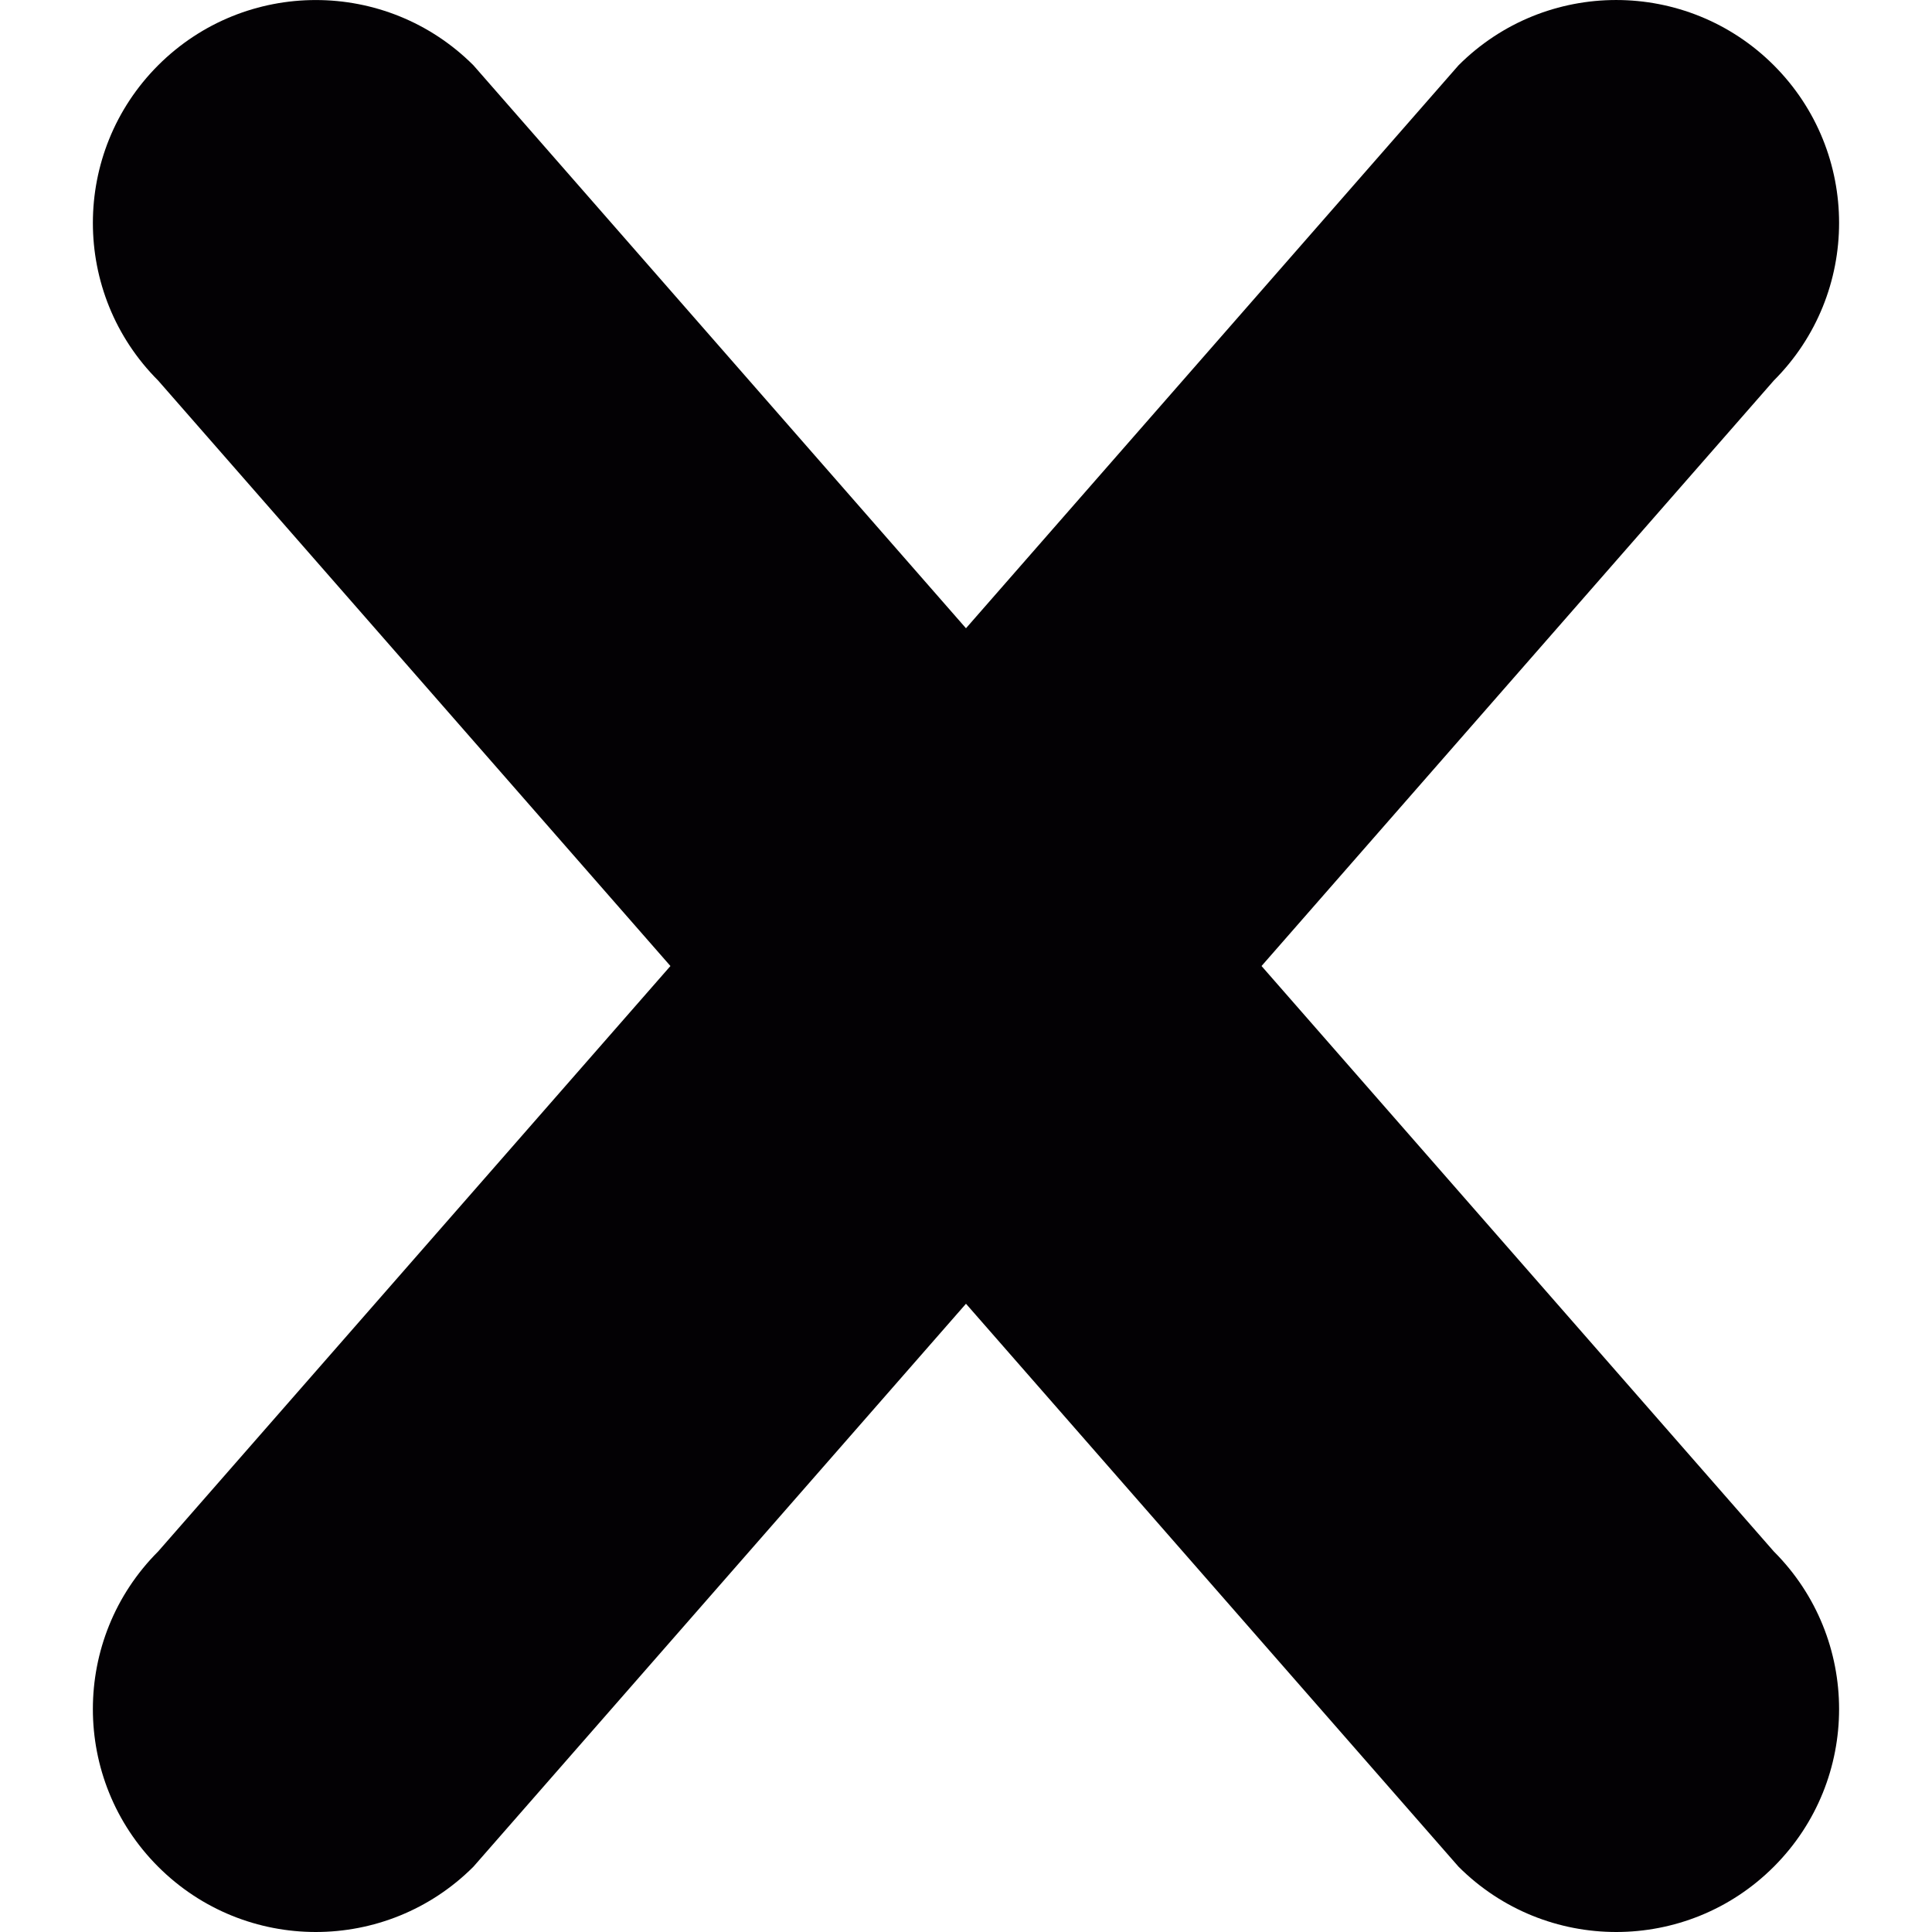
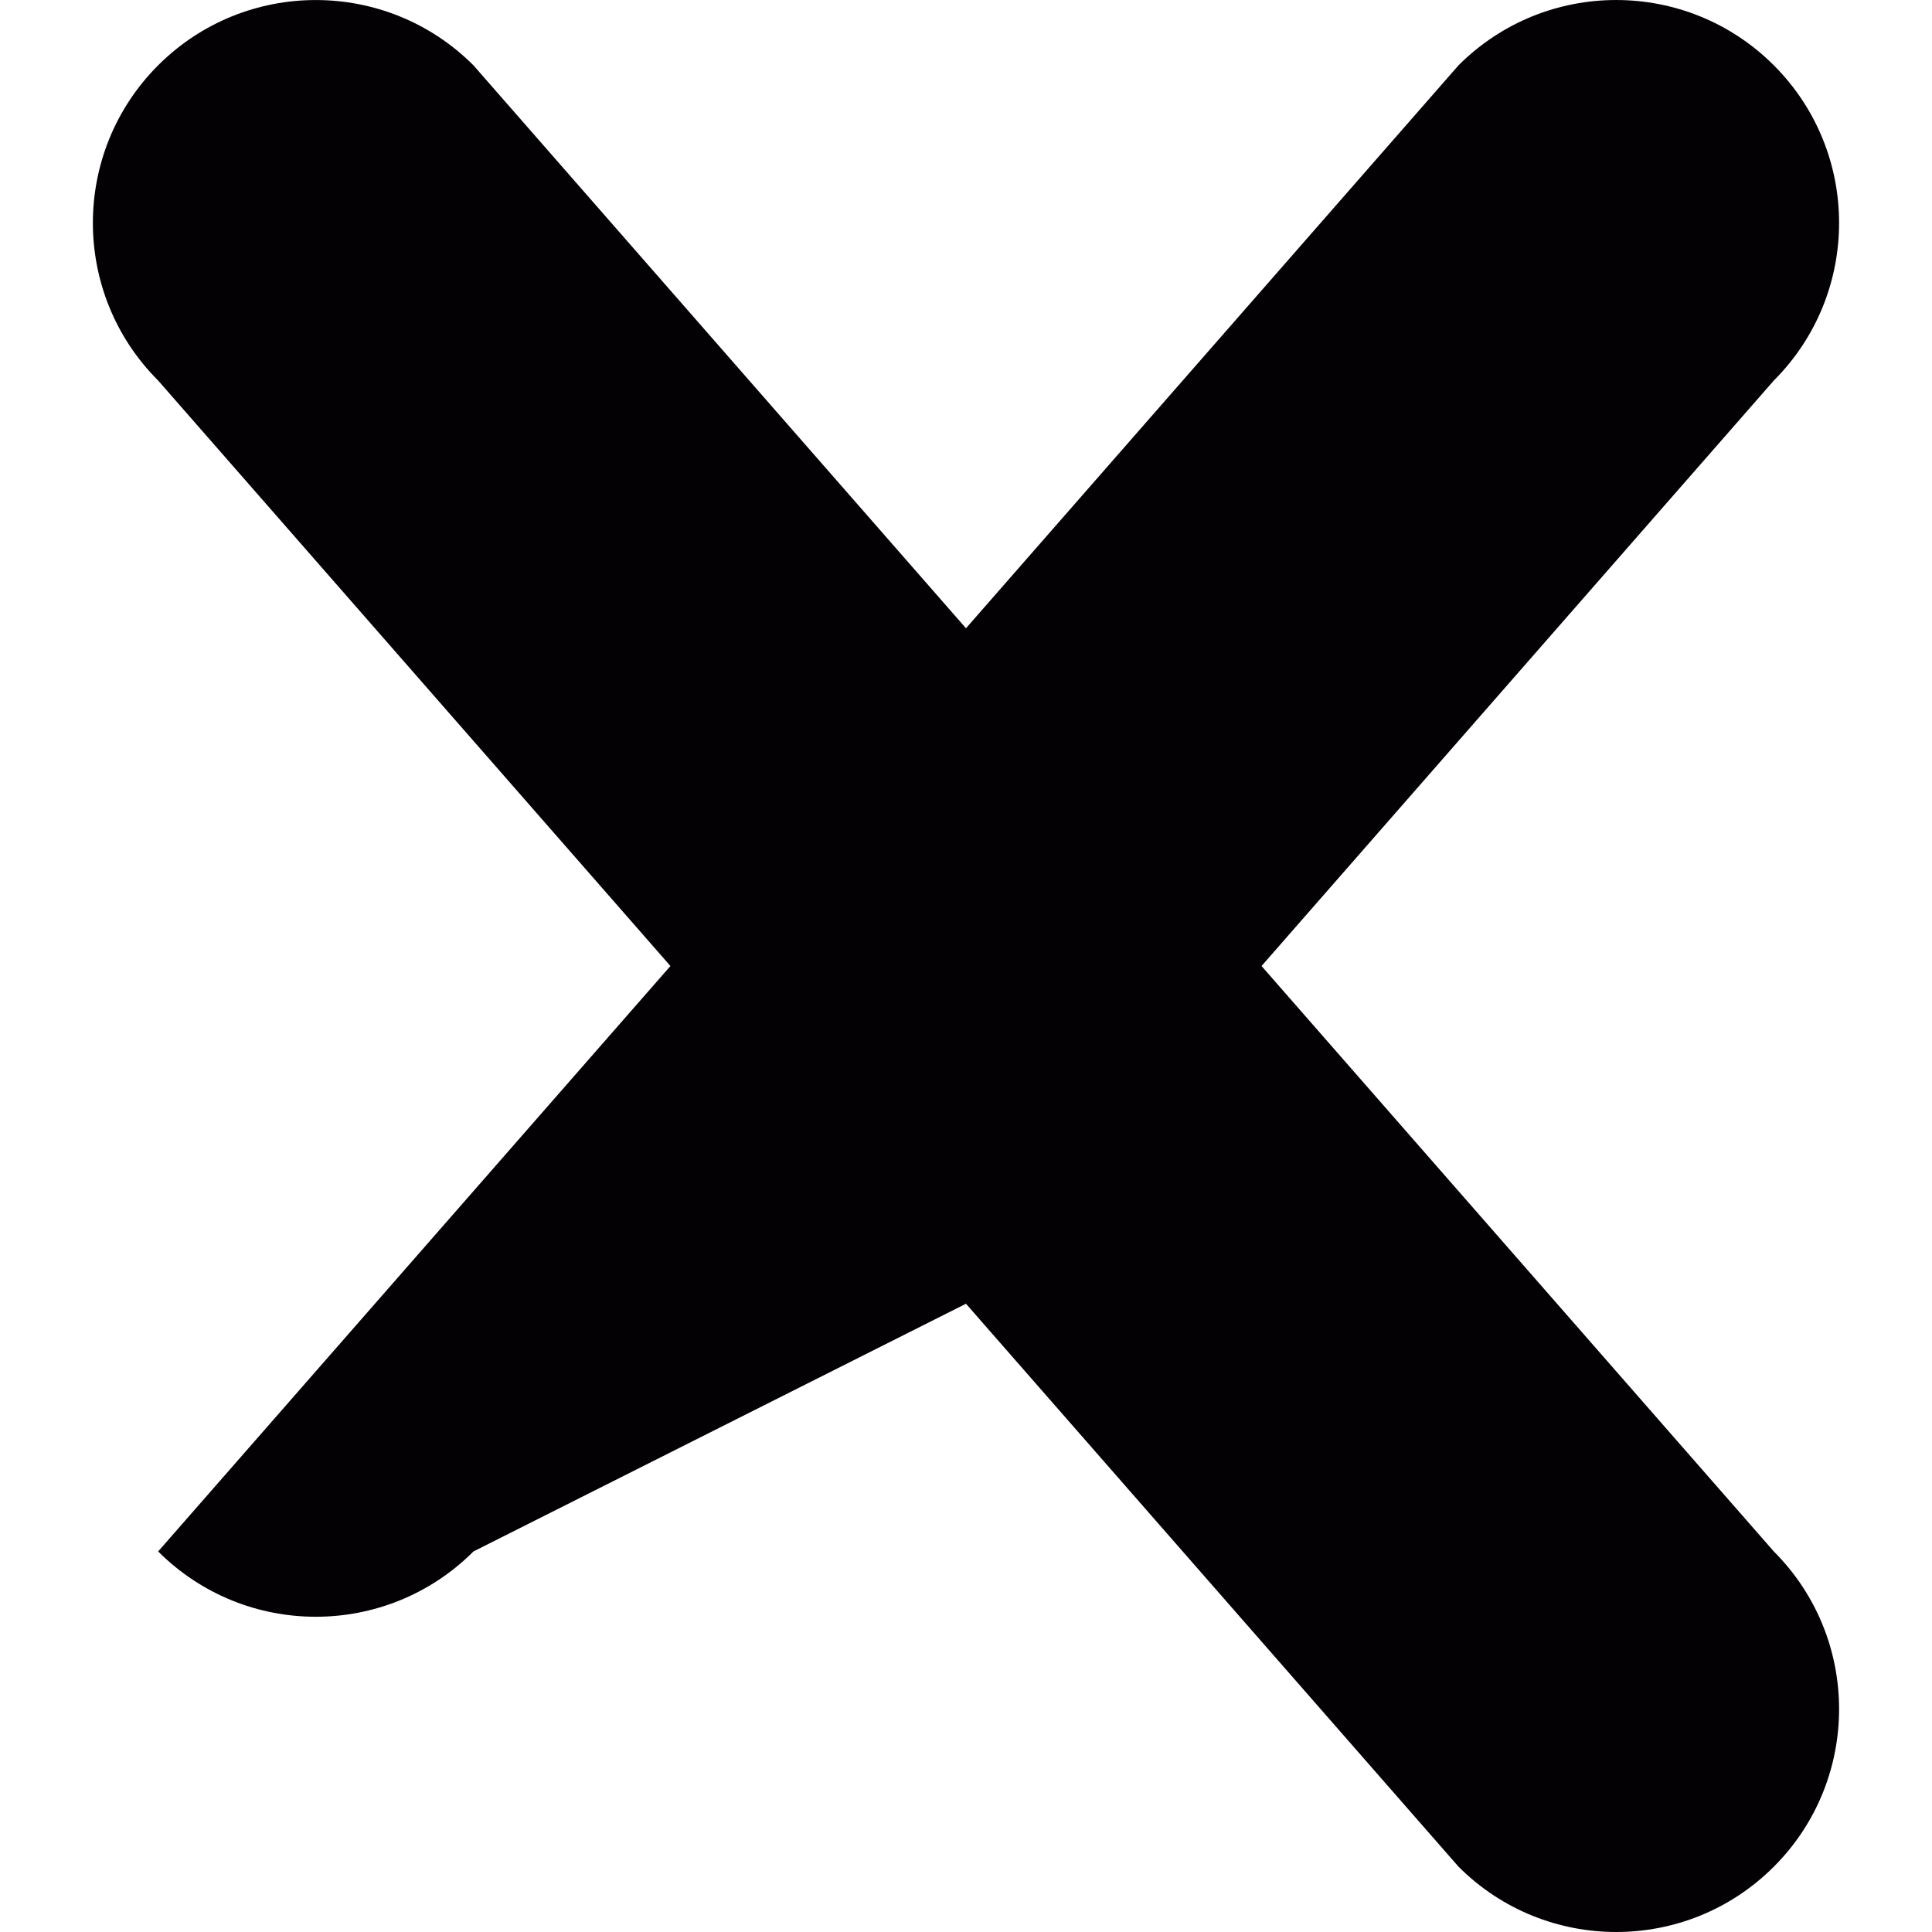
<svg xmlns="http://www.w3.org/2000/svg" version="1.1" id="Capa_1" x="0px" y="0px" viewBox="0 0 52.001 52.001" style="enable-background:new 0 0 52.001 52.001;" xml:space="preserve">
  <g>
    <g>
-       <path style="fill:#030104;" d="M47.743,41.758L33.955,26.001l13.788-15.758c2.343-2.344,2.343-6.143,0-8.486    c-2.345-2.343-6.144-2.342-8.486,0.001L26,16.91L12.743,1.758C10.4-0.584,6.602-0.585,4.257,1.757    c-2.343,2.344-2.343,6.143,0,8.486l13.788,15.758L4.257,41.758c-2.343,2.343-2.343,6.142-0.001,8.485    c2.344,2.344,6.143,2.344,8.487,0L26,35.091l13.257,15.152c2.345,2.344,6.144,2.344,8.487,0    C50.086,47.9,50.086,44.101,47.743,41.758z" />
+       <path style="fill:#030104;" d="M47.743,41.758L33.955,26.001l13.788-15.758c2.343-2.344,2.343-6.143,0-8.486    c-2.345-2.343-6.144-2.342-8.486,0.001L26,16.91L12.743,1.758C10.4-0.584,6.602-0.585,4.257,1.757    c-2.343,2.344-2.343,6.143,0,8.486l13.788,15.758L4.257,41.758c2.344,2.344,6.143,2.344,8.487,0L26,35.091l13.257,15.152c2.345,2.344,6.144,2.344,8.487,0    C50.086,47.9,50.086,44.101,47.743,41.758z" />
    </g>
  </g>
  <g>
</g>
  <g>
</g>
  <g>
</g>
  <g>
</g>
  <g>
</g>
  <g>
</g>
  <g>
</g>
  <g>
</g>
  <g>
</g>
  <g>
</g>
  <g>
</g>
  <g>
</g>
  <g>
</g>
  <g>
</g>
  <g>
</g>
</svg>